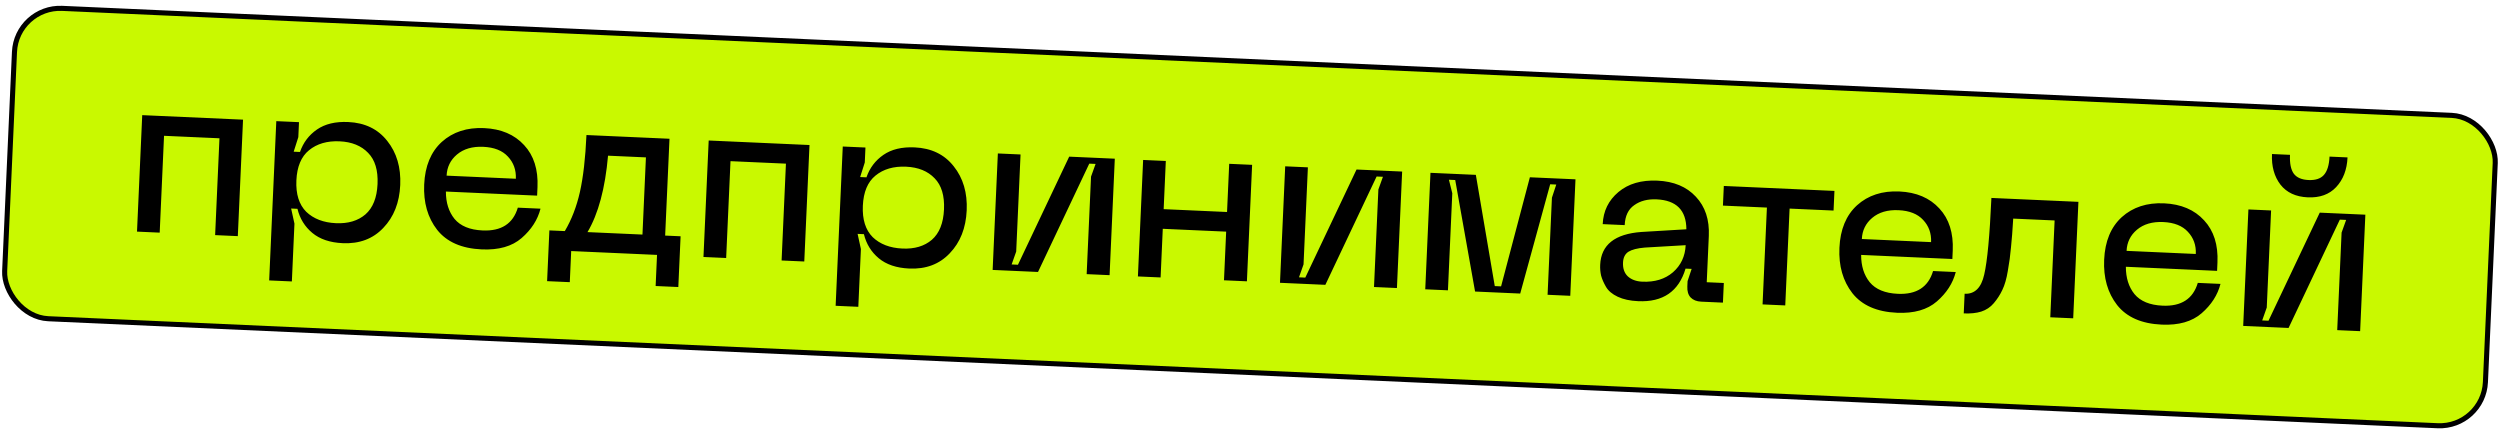
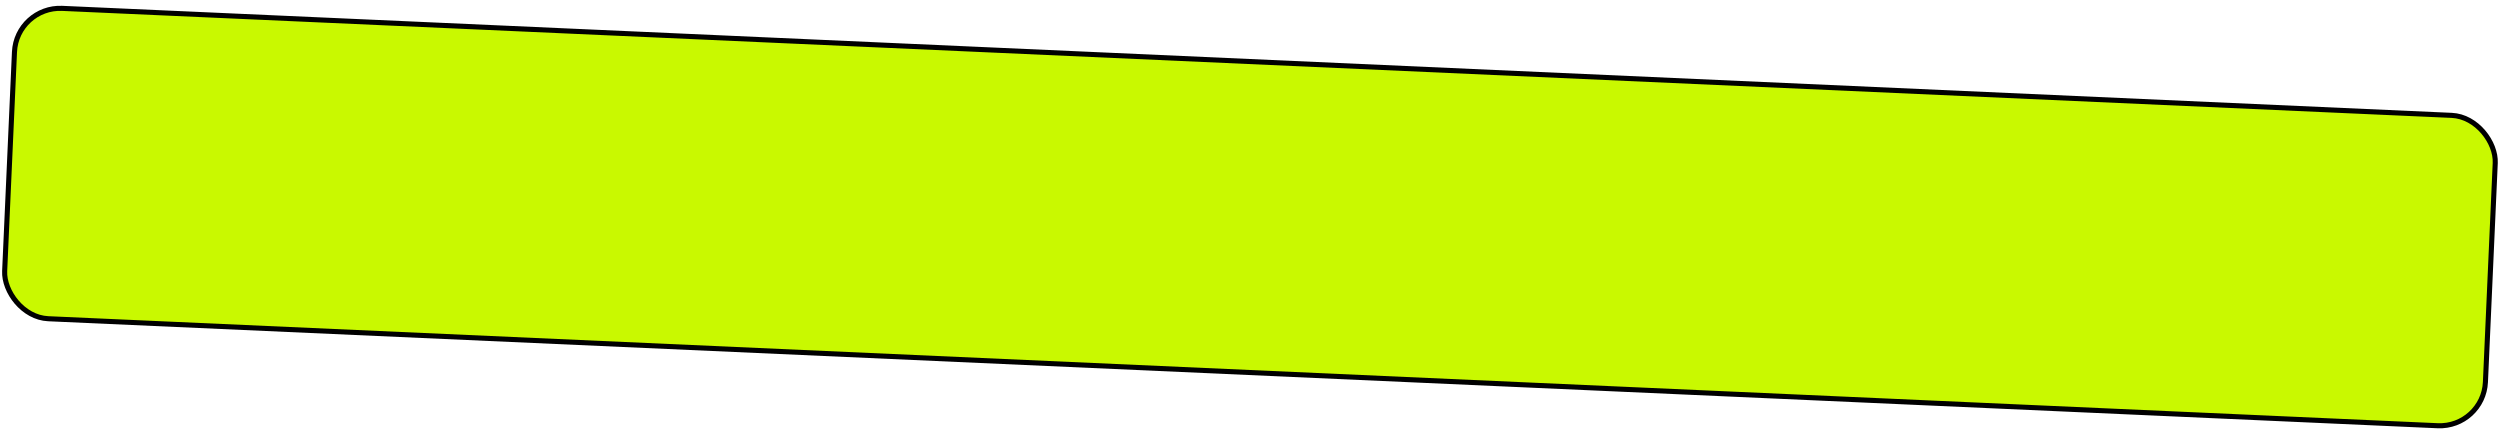
<svg xmlns="http://www.w3.org/2000/svg" width="590" height="102" viewBox="0 0 590 102" fill="none">
  <rect x="3.899" y="1.492" width="586.045" height="73.319" rx="10.778" transform="rotate(2.564 3.899 1.492)" fill="#C9F900" stroke="black" stroke-width="1.198" />
-   <path d="M57.356 28.238L56.125 55.727L50.771 55.487L51.794 32.635L38.712 32.049L37.688 54.902L32.334 54.662L33.565 27.173L57.356 28.238ZM65.207 28.59L70.562 28.829L70.404 32.362L69.309 35.798L70.8 35.864C71.563 33.649 72.895 31.884 74.798 30.568C76.701 29.252 79.161 28.661 82.178 28.797C86.116 28.973 89.183 30.456 91.382 33.246C93.617 36.038 94.641 39.513 94.455 43.671C94.268 47.83 92.938 51.199 90.462 53.78C88.023 56.363 84.835 57.566 80.898 57.39C77.88 57.255 75.483 56.447 73.706 54.966C71.928 53.485 70.76 51.589 70.199 49.278L68.709 49.211L69.489 52.786L68.879 66.42L63.524 66.18L65.207 28.59ZM72.92 35.462C71.082 36.965 70.091 39.336 69.946 42.574C69.801 45.812 70.576 48.281 72.27 49.979C74.002 51.642 76.34 52.539 79.284 52.671C82.154 52.8 84.471 52.111 86.235 50.604C88 49.061 88.955 46.67 89.1 43.432C89.245 40.193 88.507 37.745 86.885 36.087C85.265 34.392 83.019 33.48 80.149 33.352C77.205 33.22 74.795 33.923 72.92 35.462ZM100.107 43.537C100.301 39.195 101.687 35.846 104.263 33.491C106.875 31.138 110.206 30.052 114.254 30.233C118.265 30.412 121.413 31.752 123.698 34.251C125.984 36.713 127.034 40.023 126.848 44.182L126.759 46.169L105.231 45.205C105.225 47.822 105.903 49.973 107.266 51.657C108.665 53.342 110.874 54.252 113.891 54.387C118.307 54.584 121.079 52.791 122.207 49.007L127.561 49.247C126.891 51.872 125.405 54.183 123.103 56.182C120.839 58.146 117.702 59.038 113.691 58.858C108.944 58.645 105.436 57.106 103.168 54.239C100.936 51.373 99.916 47.806 100.107 43.537ZM105.399 41.451L121.738 42.183C121.831 40.122 121.208 38.38 119.871 36.956C118.57 35.533 116.632 34.764 114.056 34.649C111.48 34.533 109.406 35.141 107.835 36.472C106.302 37.767 105.49 39.427 105.399 41.451ZM160.62 55.76L160.083 67.738L154.729 67.499L155.058 60.157L134.8 59.25L134.471 66.591L129.117 66.352L129.653 54.374L133.296 54.537C134.892 51.843 136.081 48.762 136.863 45.294C137.647 41.789 138.16 37.313 138.404 31.867L158 32.745L156.977 55.597L160.62 55.76ZM138.651 54.776L151.622 55.357L152.438 37.142L143.496 36.741C142.819 44.454 141.203 50.466 138.651 54.776ZM191.041 34.224L189.81 61.713L184.456 61.473L185.479 38.621L172.397 38.035L171.373 60.888L166.019 60.648L167.25 33.159L191.041 34.224ZM198.892 34.576L204.247 34.815L204.088 38.348L202.994 41.784L204.485 41.85C205.248 39.635 206.58 37.87 208.483 36.554C210.386 35.238 212.846 34.647 215.863 34.782C219.801 34.959 222.868 36.442 225.067 39.232C227.301 42.024 228.326 45.499 228.14 49.657C227.953 53.816 226.623 57.185 224.147 59.766C221.708 62.349 218.52 63.552 214.583 63.376C211.565 63.24 209.168 62.432 207.391 60.952C205.613 59.471 204.444 57.575 203.884 55.264L202.394 55.197L203.174 58.772L202.563 72.406L197.209 72.166L198.892 34.576ZM206.605 41.447C204.767 42.951 203.776 45.322 203.631 48.56C203.486 51.798 204.261 54.267 205.955 55.965C207.687 57.628 210.025 58.525 212.969 58.657C215.839 58.786 218.156 58.097 219.92 56.59C221.685 55.047 222.64 52.656 222.785 49.418C222.93 46.179 222.192 43.731 220.57 42.073C218.95 40.378 216.704 39.466 213.834 39.338C210.89 39.206 208.48 39.909 206.605 41.447ZM261.863 64.939L256.453 64.697L257.484 41.679L258.558 38.685L257.068 38.619L244.972 64.183L234.263 63.704L235.494 36.215L240.848 36.454L239.823 59.362L238.746 62.411L240.236 62.478L252.33 36.968L263.093 37.45L261.863 64.939ZM290.091 38.659L295.5 38.901L294.27 66.391L288.86 66.148L289.374 54.667L274.415 53.997L273.901 65.478L268.547 65.239L269.778 37.75L275.132 37.989L274.623 49.36L289.582 50.03L290.091 38.659ZM329.675 67.976L324.266 67.734L325.297 44.716L326.371 41.722L324.88 41.655L312.784 67.219L302.076 66.74L303.307 39.251L308.661 39.491L307.635 62.398L306.559 65.447L308.049 65.514L320.142 40.005L330.906 40.487L329.675 67.976ZM336.36 68.275L337.59 40.786L348.299 41.266L352.765 67.516L354.256 67.583L361.05 41.837L371.814 42.318L370.583 69.808L365.229 69.568L366.254 46.66L367.278 43.553L365.843 43.489L358.77 69.279L348.117 68.802L343.432 42.486L341.942 42.419L342.74 45.607L341.714 68.515L336.36 68.275ZM377.643 62.491C377.854 57.781 381.104 55.197 387.392 54.742L397.985 54.11C397.965 49.61 395.618 47.256 390.945 47.047C388.847 46.953 387.094 47.409 385.685 48.415C384.277 49.385 383.524 50.955 383.427 53.126L378.238 52.894C378.377 49.803 379.615 47.277 381.952 45.317C384.289 43.356 387.352 42.461 391.143 42.631C395.007 42.804 398.029 44.064 400.21 46.411C402.428 48.759 403.451 51.847 403.28 55.674L402.79 66.604L406.82 66.784L406.612 71.421L401.479 71.191C400.412 71.143 399.578 70.811 398.979 70.194C398.417 69.579 398.16 68.719 398.21 67.615L398.267 66.346L399.226 63.457L397.79 63.393C396.185 68.778 392.457 71.34 386.606 71.078C384.692 70.992 383.085 70.644 381.785 70.032C380.485 69.421 379.561 68.642 379.014 67.696C378.466 66.75 378.082 65.866 377.86 65.045C377.676 64.225 377.603 63.374 377.643 62.491ZM383.032 61.958C382.969 63.356 383.344 64.442 384.158 65.216C385.008 65.992 386.151 66.412 387.586 66.476C390.53 66.608 392.941 65.868 394.82 64.256C396.701 62.607 397.7 60.476 397.817 57.863L388.168 58.427C386.428 58.57 385.141 58.9 384.307 59.415C383.51 59.933 383.084 60.78 383.032 61.958ZM432.929 45.055L432.721 49.692L422.344 49.227L421.321 72.079L415.966 71.84L416.99 48.987L406.612 48.523L406.82 43.886L432.929 45.055ZM434.104 58.492C434.298 54.15 435.683 50.801 438.259 48.446C440.872 46.093 444.202 45.007 448.25 45.188C452.261 45.367 455.409 46.707 457.694 49.206C459.981 51.668 461.031 54.978 460.845 59.137L460.756 61.124L439.228 60.16C439.221 62.778 439.9 64.928 441.262 66.612C442.662 68.297 444.87 69.207 447.888 69.342C452.304 69.54 455.076 67.746 456.204 63.962L461.558 64.202C460.887 66.827 459.401 69.138 457.099 71.137C454.836 73.101 451.699 73.993 447.688 73.813C442.94 73.6 439.433 72.061 437.164 69.194C434.933 66.328 433.912 62.761 434.104 58.492ZM439.396 56.406L455.735 57.138C455.827 55.077 455.205 53.335 453.867 51.911C452.567 50.488 450.628 49.719 448.052 49.604C445.477 49.488 443.403 50.096 441.831 51.427C440.299 52.723 439.487 54.383 439.396 56.406ZM490.506 47.633L489.275 75.122L483.866 74.88L484.889 52.028L475.119 51.59C474.96 54.312 474.785 56.571 474.594 58.37C474.44 60.169 474.191 62.02 473.848 63.922C473.543 65.789 473.106 67.3 472.538 68.454C472.009 69.574 471.336 70.613 470.518 71.572C469.74 72.496 468.751 73.152 467.554 73.541C466.395 73.895 465.025 74.036 463.442 73.965L463.65 69.329C466.042 69.436 467.585 67.919 468.278 64.779C469.009 61.641 469.573 55.619 469.972 46.714L490.506 47.633ZM496.58 61.29C496.774 56.948 498.159 53.599 500.735 51.244C503.348 48.89 506.678 47.804 510.726 47.985C514.737 48.165 517.885 49.504 520.17 52.003C522.457 54.466 523.507 57.776 523.321 61.934L523.232 63.921L501.704 62.957C501.698 65.575 502.376 67.726 503.738 69.409C505.138 71.094 507.346 72.004 510.364 72.139C514.78 72.337 517.552 70.544 518.68 66.76L524.034 66.999C523.364 69.624 521.877 71.936 519.575 73.935C517.312 75.898 514.175 76.79 510.164 76.611C505.417 76.398 501.909 74.858 499.64 71.991C497.409 69.126 496.389 65.559 496.58 61.29ZM501.872 59.204L518.211 59.935C518.303 57.875 517.681 56.132 516.343 54.708C515.043 53.285 513.105 52.517 510.529 52.401C507.953 52.286 505.879 52.894 504.308 54.224C502.775 55.52 501.963 57.18 501.872 59.204ZM554.018 37.147C553.888 40.054 552.99 42.392 551.325 44.162C549.699 45.896 547.469 46.699 544.636 46.572C541.802 46.445 539.653 45.446 538.188 43.573C536.725 41.664 536.058 39.256 536.189 36.349L540.439 36.539C540.348 38.563 540.65 40.052 541.345 41.005C542.042 41.921 543.199 42.415 544.819 42.487C546.438 42.56 547.635 42.171 548.411 41.321C549.225 40.435 549.677 38.981 549.768 36.957L554.018 37.147ZM556.994 78.154L551.584 77.912L552.615 54.894L553.689 51.9L552.199 51.833L540.103 77.398L529.394 76.918L530.625 49.429L535.979 49.669L534.954 72.577L533.877 75.626L535.367 75.692L547.461 50.183L558.224 50.665L556.994 78.154Z" fill="black" />
</svg>